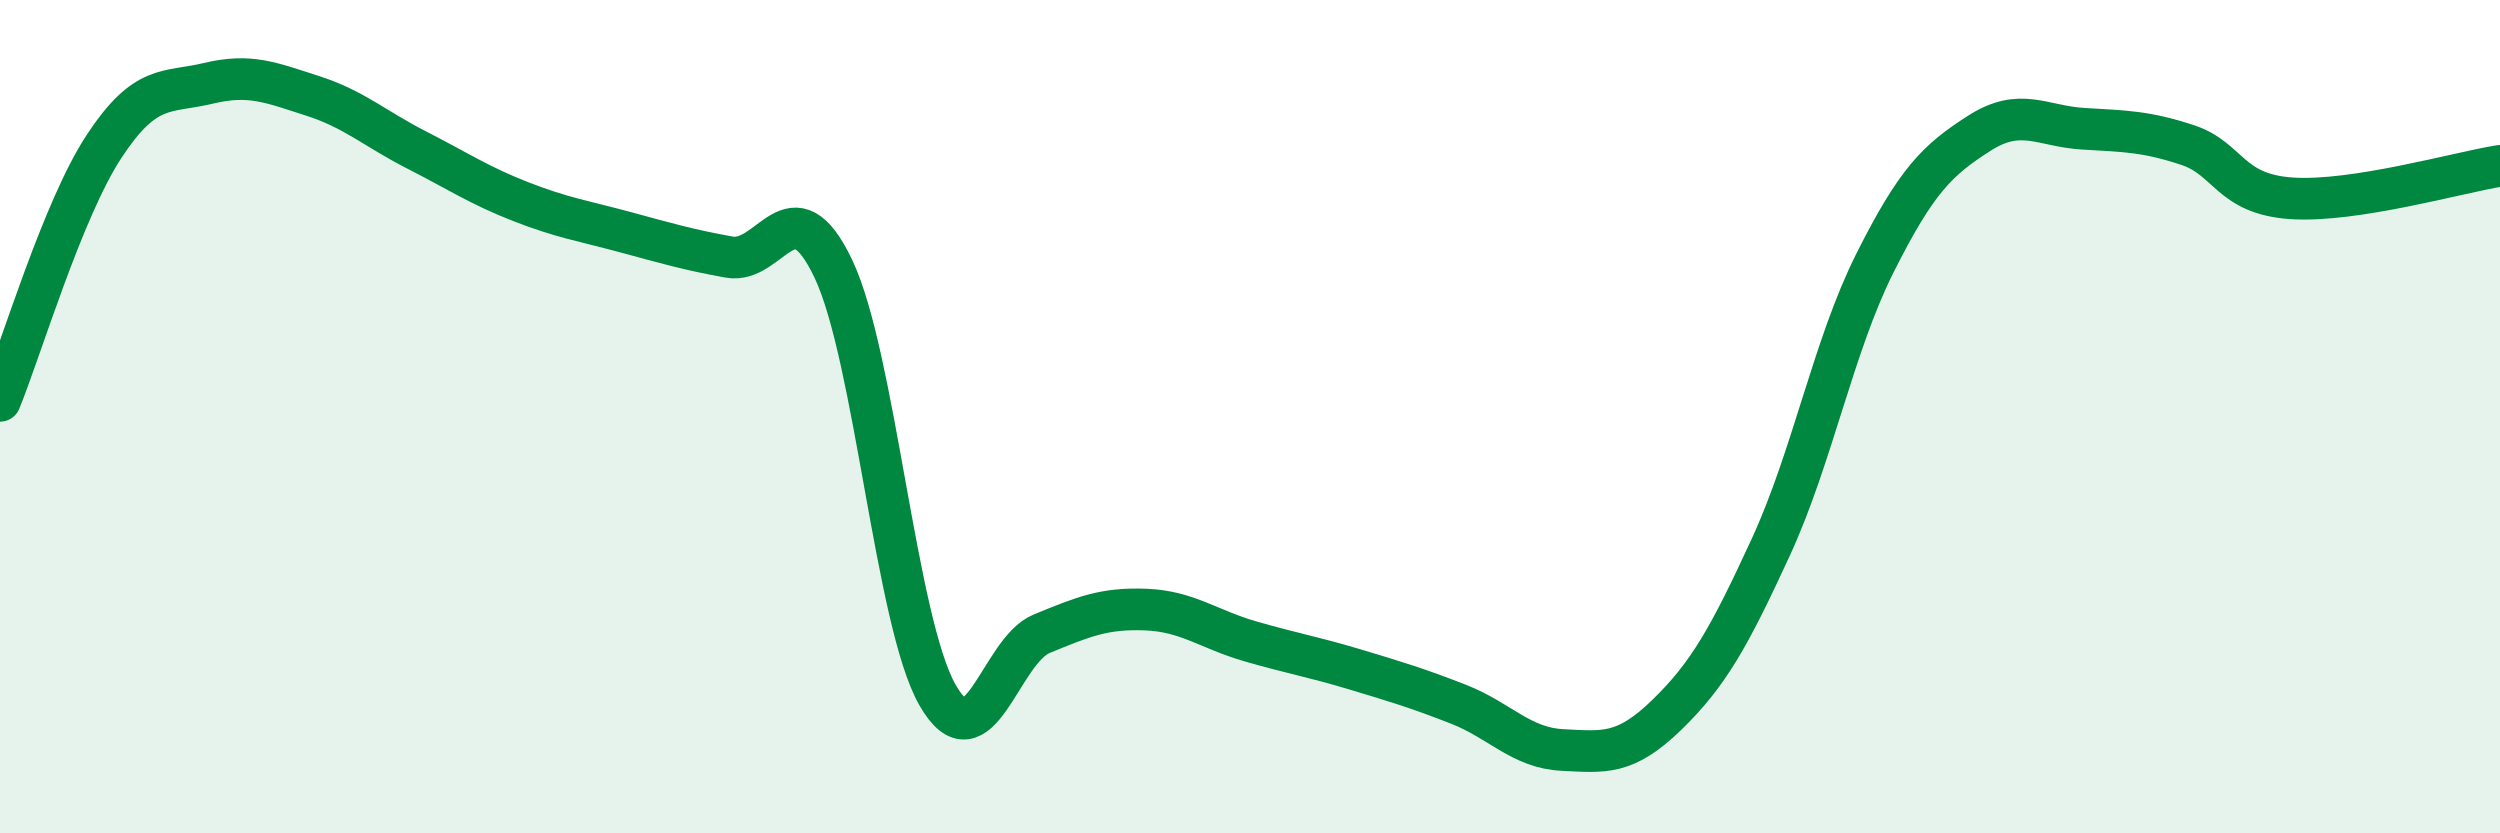
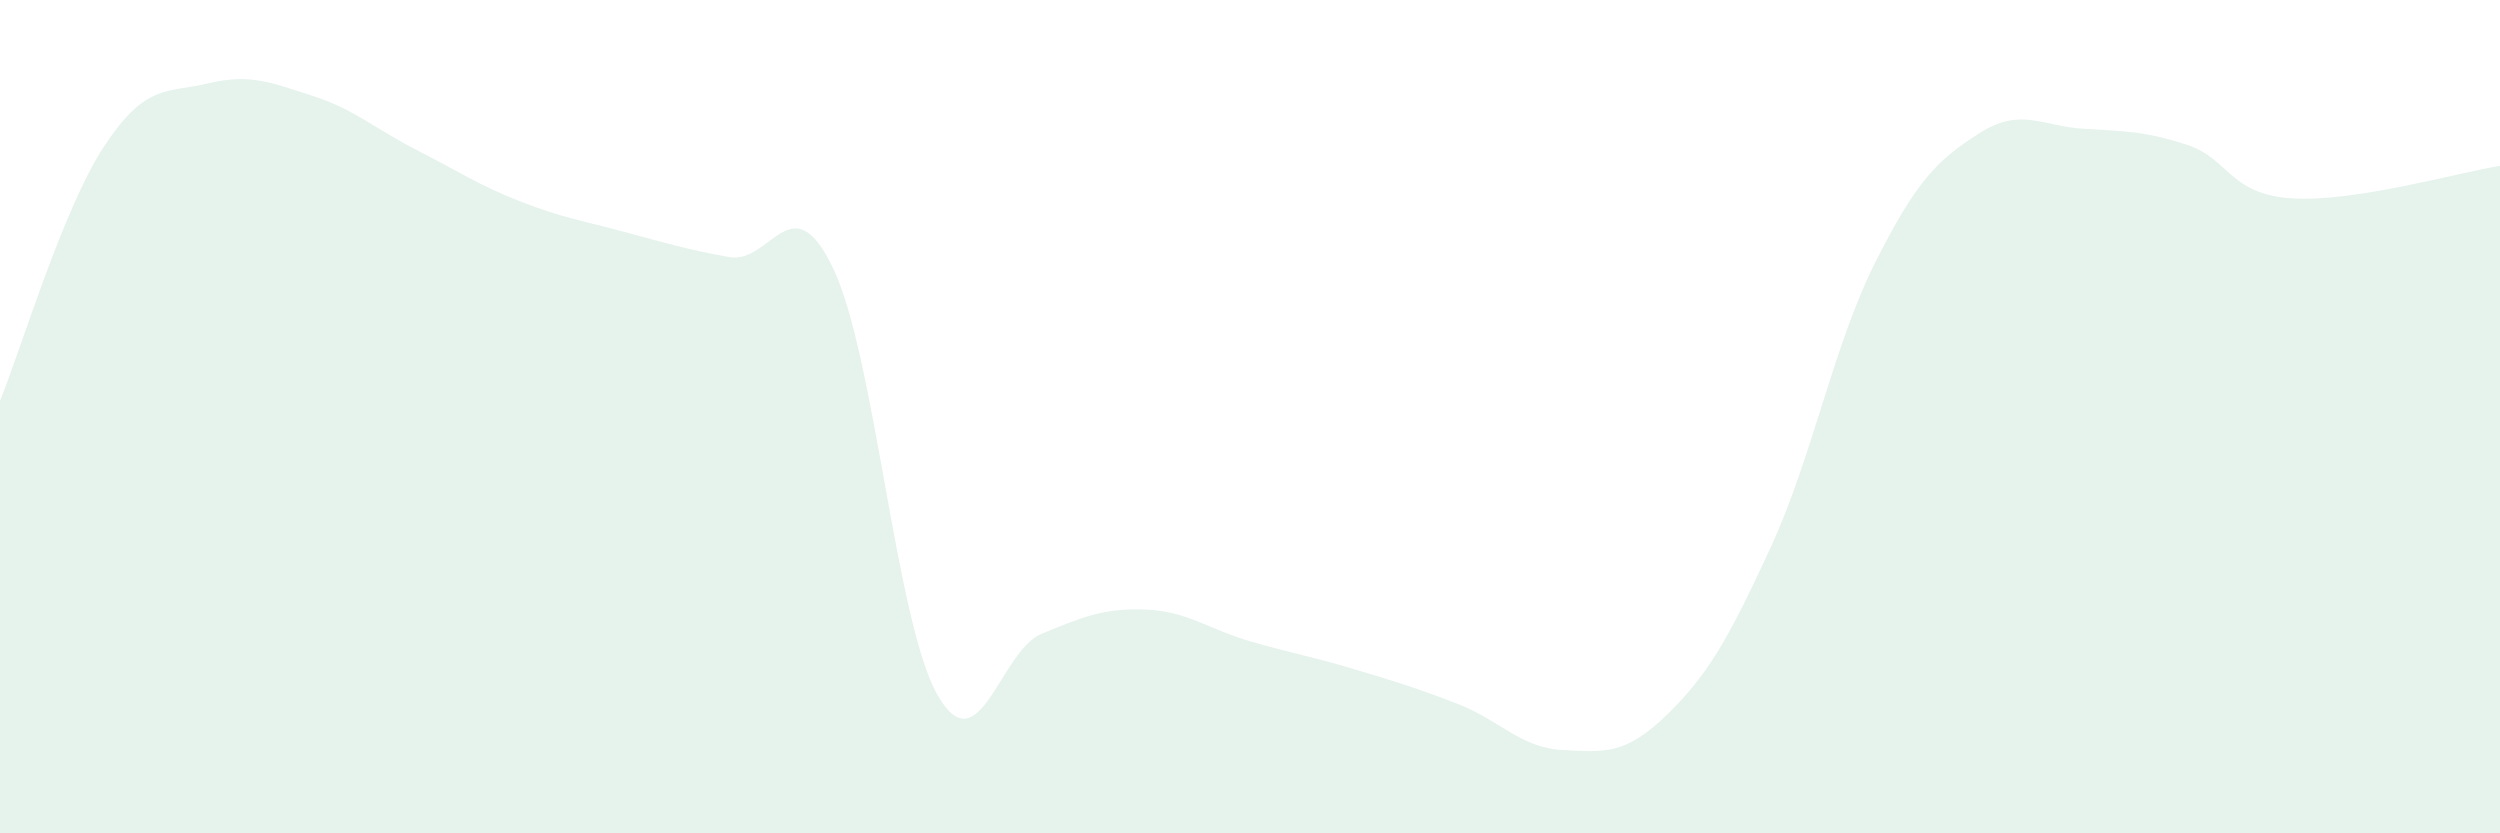
<svg xmlns="http://www.w3.org/2000/svg" width="60" height="20" viewBox="0 0 60 20">
  <path d="M 0,9.62 C 0.5,8.4 1.5,5.03 2.5,3.51 C 3.5,1.99 4,2.24 5,2 C 6,1.76 6.5,1.98 7.5,2.3 C 8.5,2.62 9,3.09 10,3.6 C 11,4.11 11.5,4.45 12.5,4.84 C 13.5,5.23 14,5.3 15,5.57 C 16,5.84 16.5,5.99 17.5,6.17 C 18.5,6.35 19,4.35 20,6.45 C 21,8.55 21.5,14.93 22.5,16.68 C 23.5,18.43 24,15.62 25,15.21 C 26,14.8 26.5,14.59 27.5,14.63 C 28.5,14.67 29,15.1 30,15.39 C 31,15.68 31.5,15.76 32.5,16.06 C 33.5,16.36 34,16.51 35,16.9 C 36,17.29 36.5,17.95 37.5,18 C 38.5,18.05 39,18.13 40,17.16 C 41,16.19 41.5,15.3 42.5,13.13 C 43.5,10.96 44,8.3 45,6.31 C 46,4.32 46.5,3.84 47.5,3.2 C 48.5,2.56 49,3.03 50,3.09 C 51,3.15 51.5,3.15 52.5,3.48 C 53.5,3.81 53.5,4.66 55,4.76 C 56.5,4.86 59,4.14 60,3.98L60 20L0 20Z" fill="#008740" opacity="0.1" stroke-linecap="round" stroke-linejoin="round" />
-   <path d="M 0,9.62 C 0.5,8.4 1.5,5.03 2.5,3.51 C 3.5,1.99 4,2.24 5,2 C 6,1.76 6.5,1.98 7.5,2.3 C 8.5,2.62 9,3.09 10,3.6 C 11,4.11 11.5,4.45 12.5,4.84 C 13.5,5.23 14,5.3 15,5.57 C 16,5.84 16.5,5.99 17.5,6.17 C 18.5,6.35 19,4.35 20,6.45 C 21,8.55 21.5,14.93 22.5,16.68 C 23.5,18.43 24,15.62 25,15.21 C 26,14.8 26.5,14.59 27.5,14.63 C 28.5,14.67 29,15.1 30,15.39 C 31,15.68 31.5,15.76 32.5,16.06 C 33.5,16.36 34,16.51 35,16.9 C 36,17.29 36.5,17.95 37.5,18 C 38.5,18.05 39,18.13 40,17.16 C 41,16.19 41.5,15.3 42.5,13.13 C 43.5,10.96 44,8.3 45,6.31 C 46,4.32 46.5,3.84 47.5,3.2 C 48.5,2.56 49,3.03 50,3.09 C 51,3.15 51.5,3.15 52.5,3.48 C 53.5,3.81 53.5,4.66 55,4.76 C 56.5,4.86 59,4.14 60,3.98" stroke="#008740" stroke-width="1" fill="none" stroke-linecap="round" stroke-linejoin="round" />
</svg>